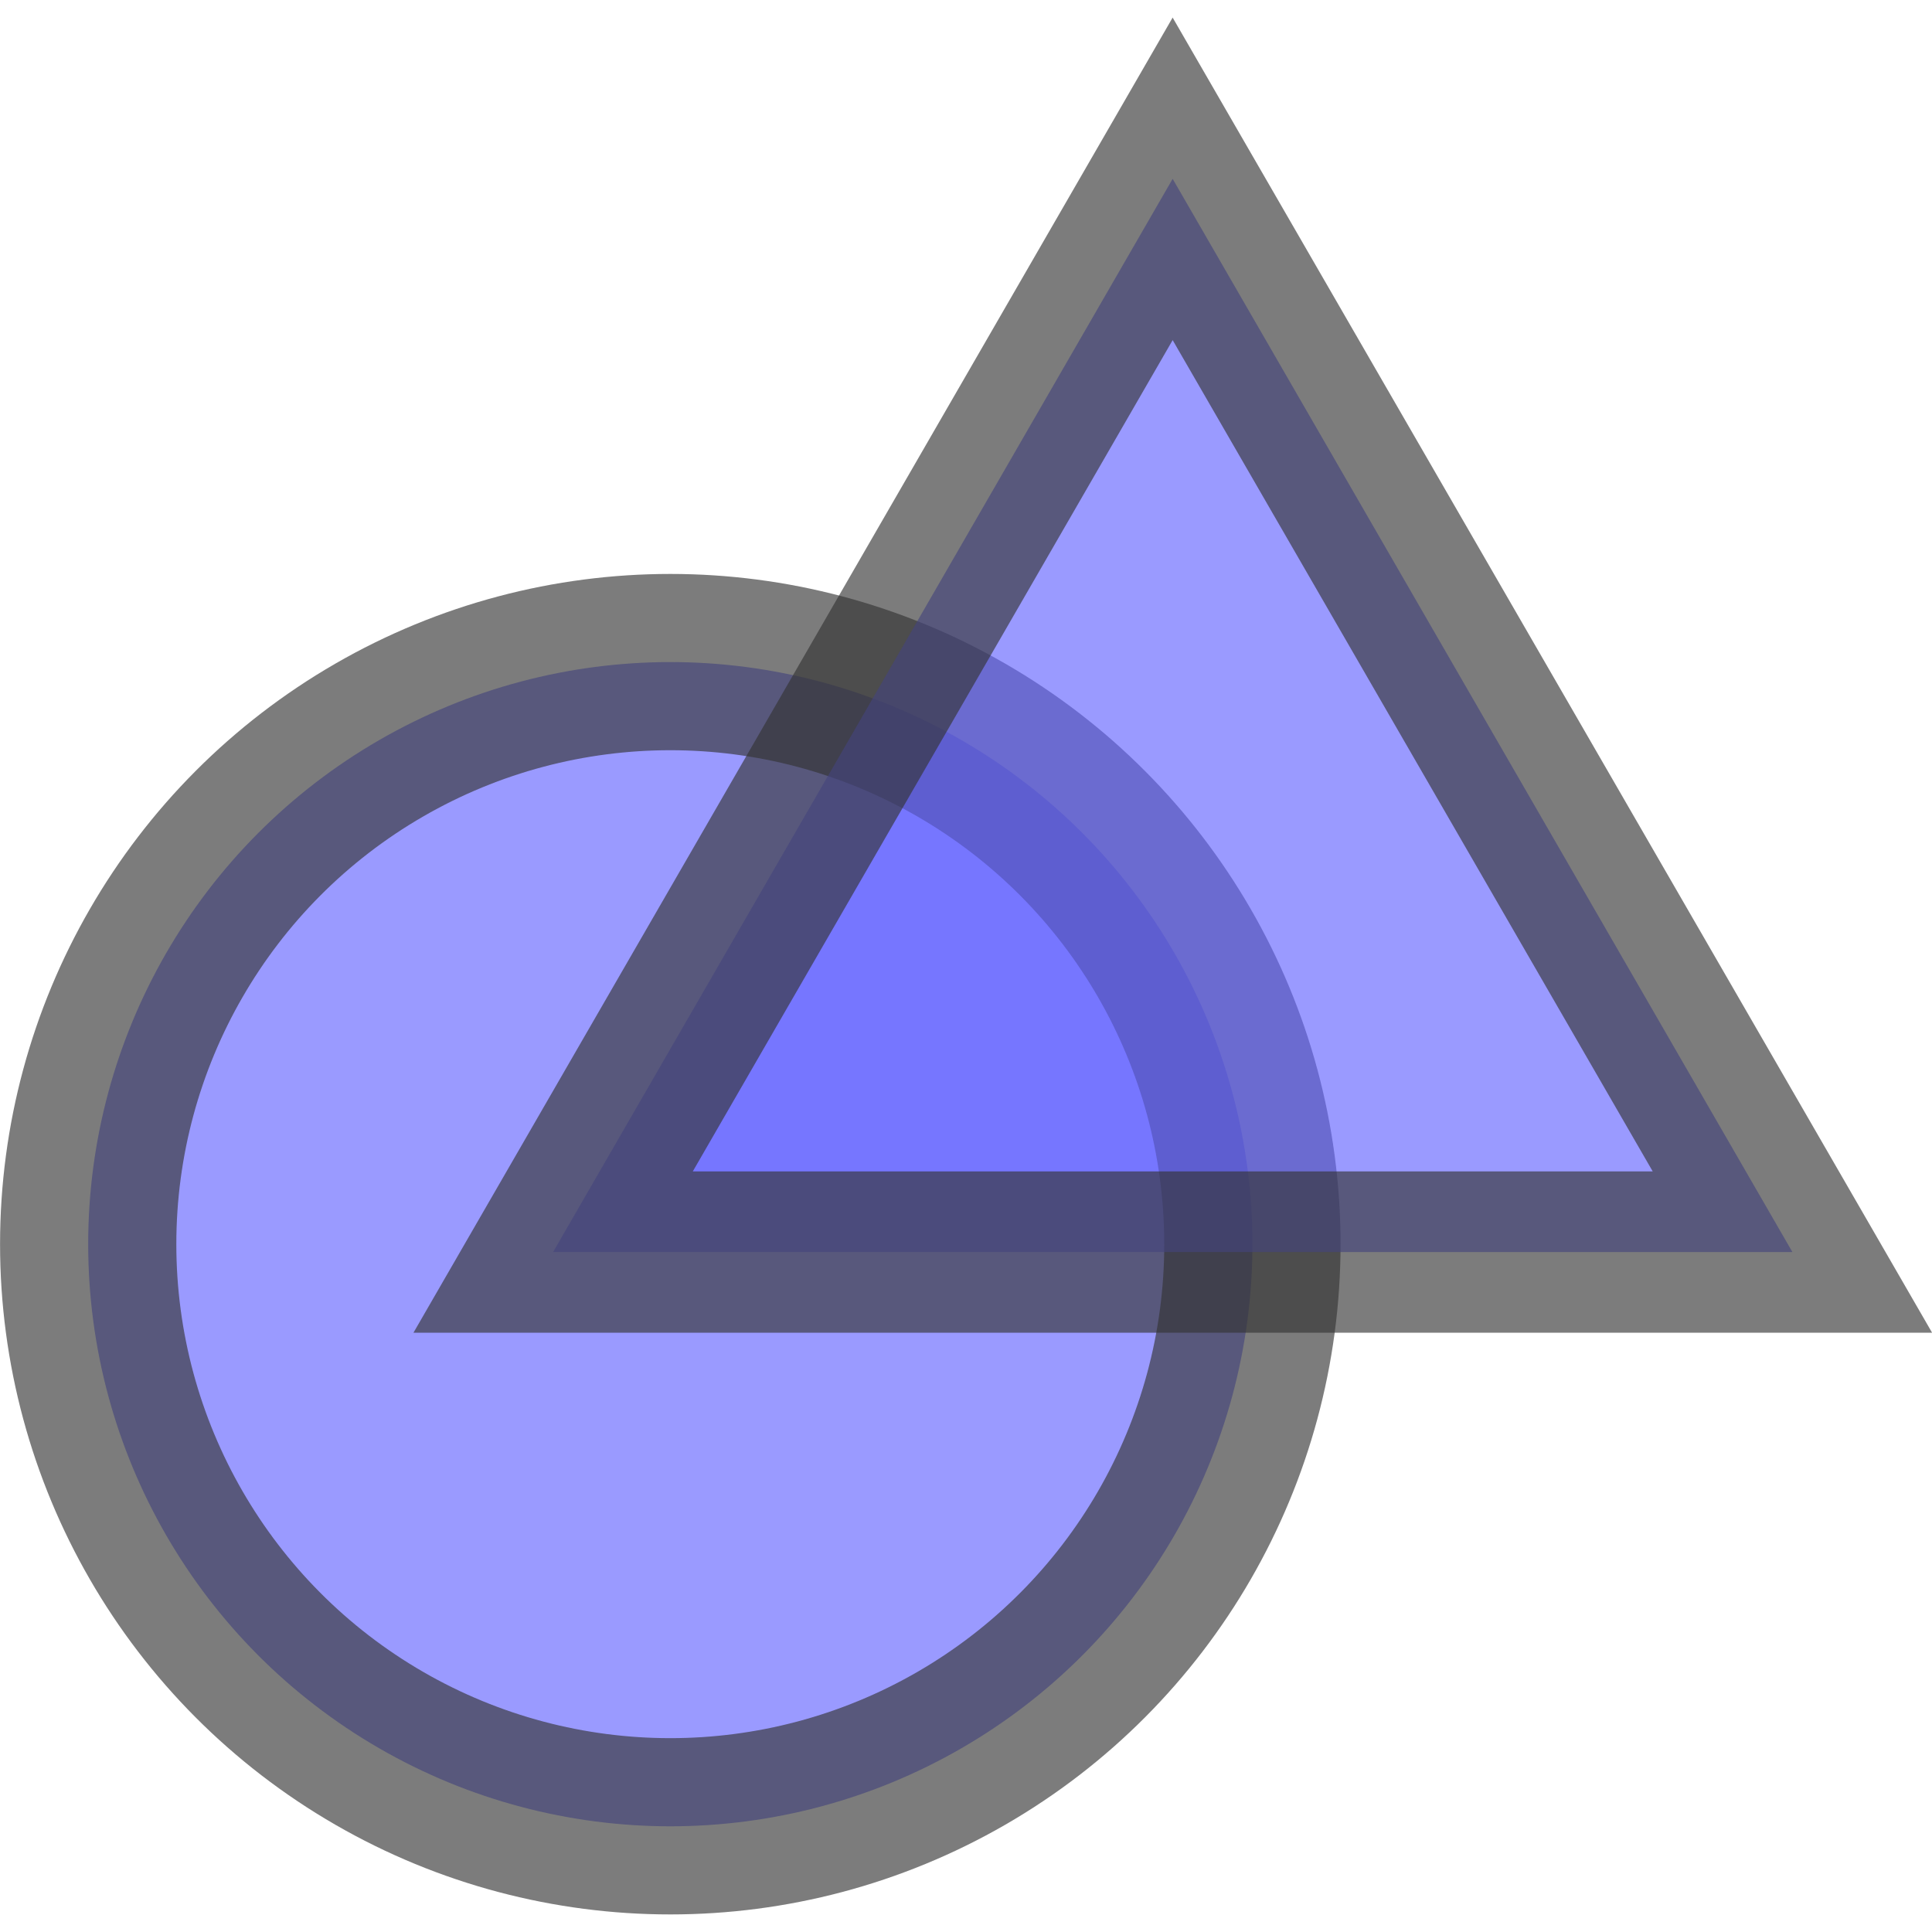
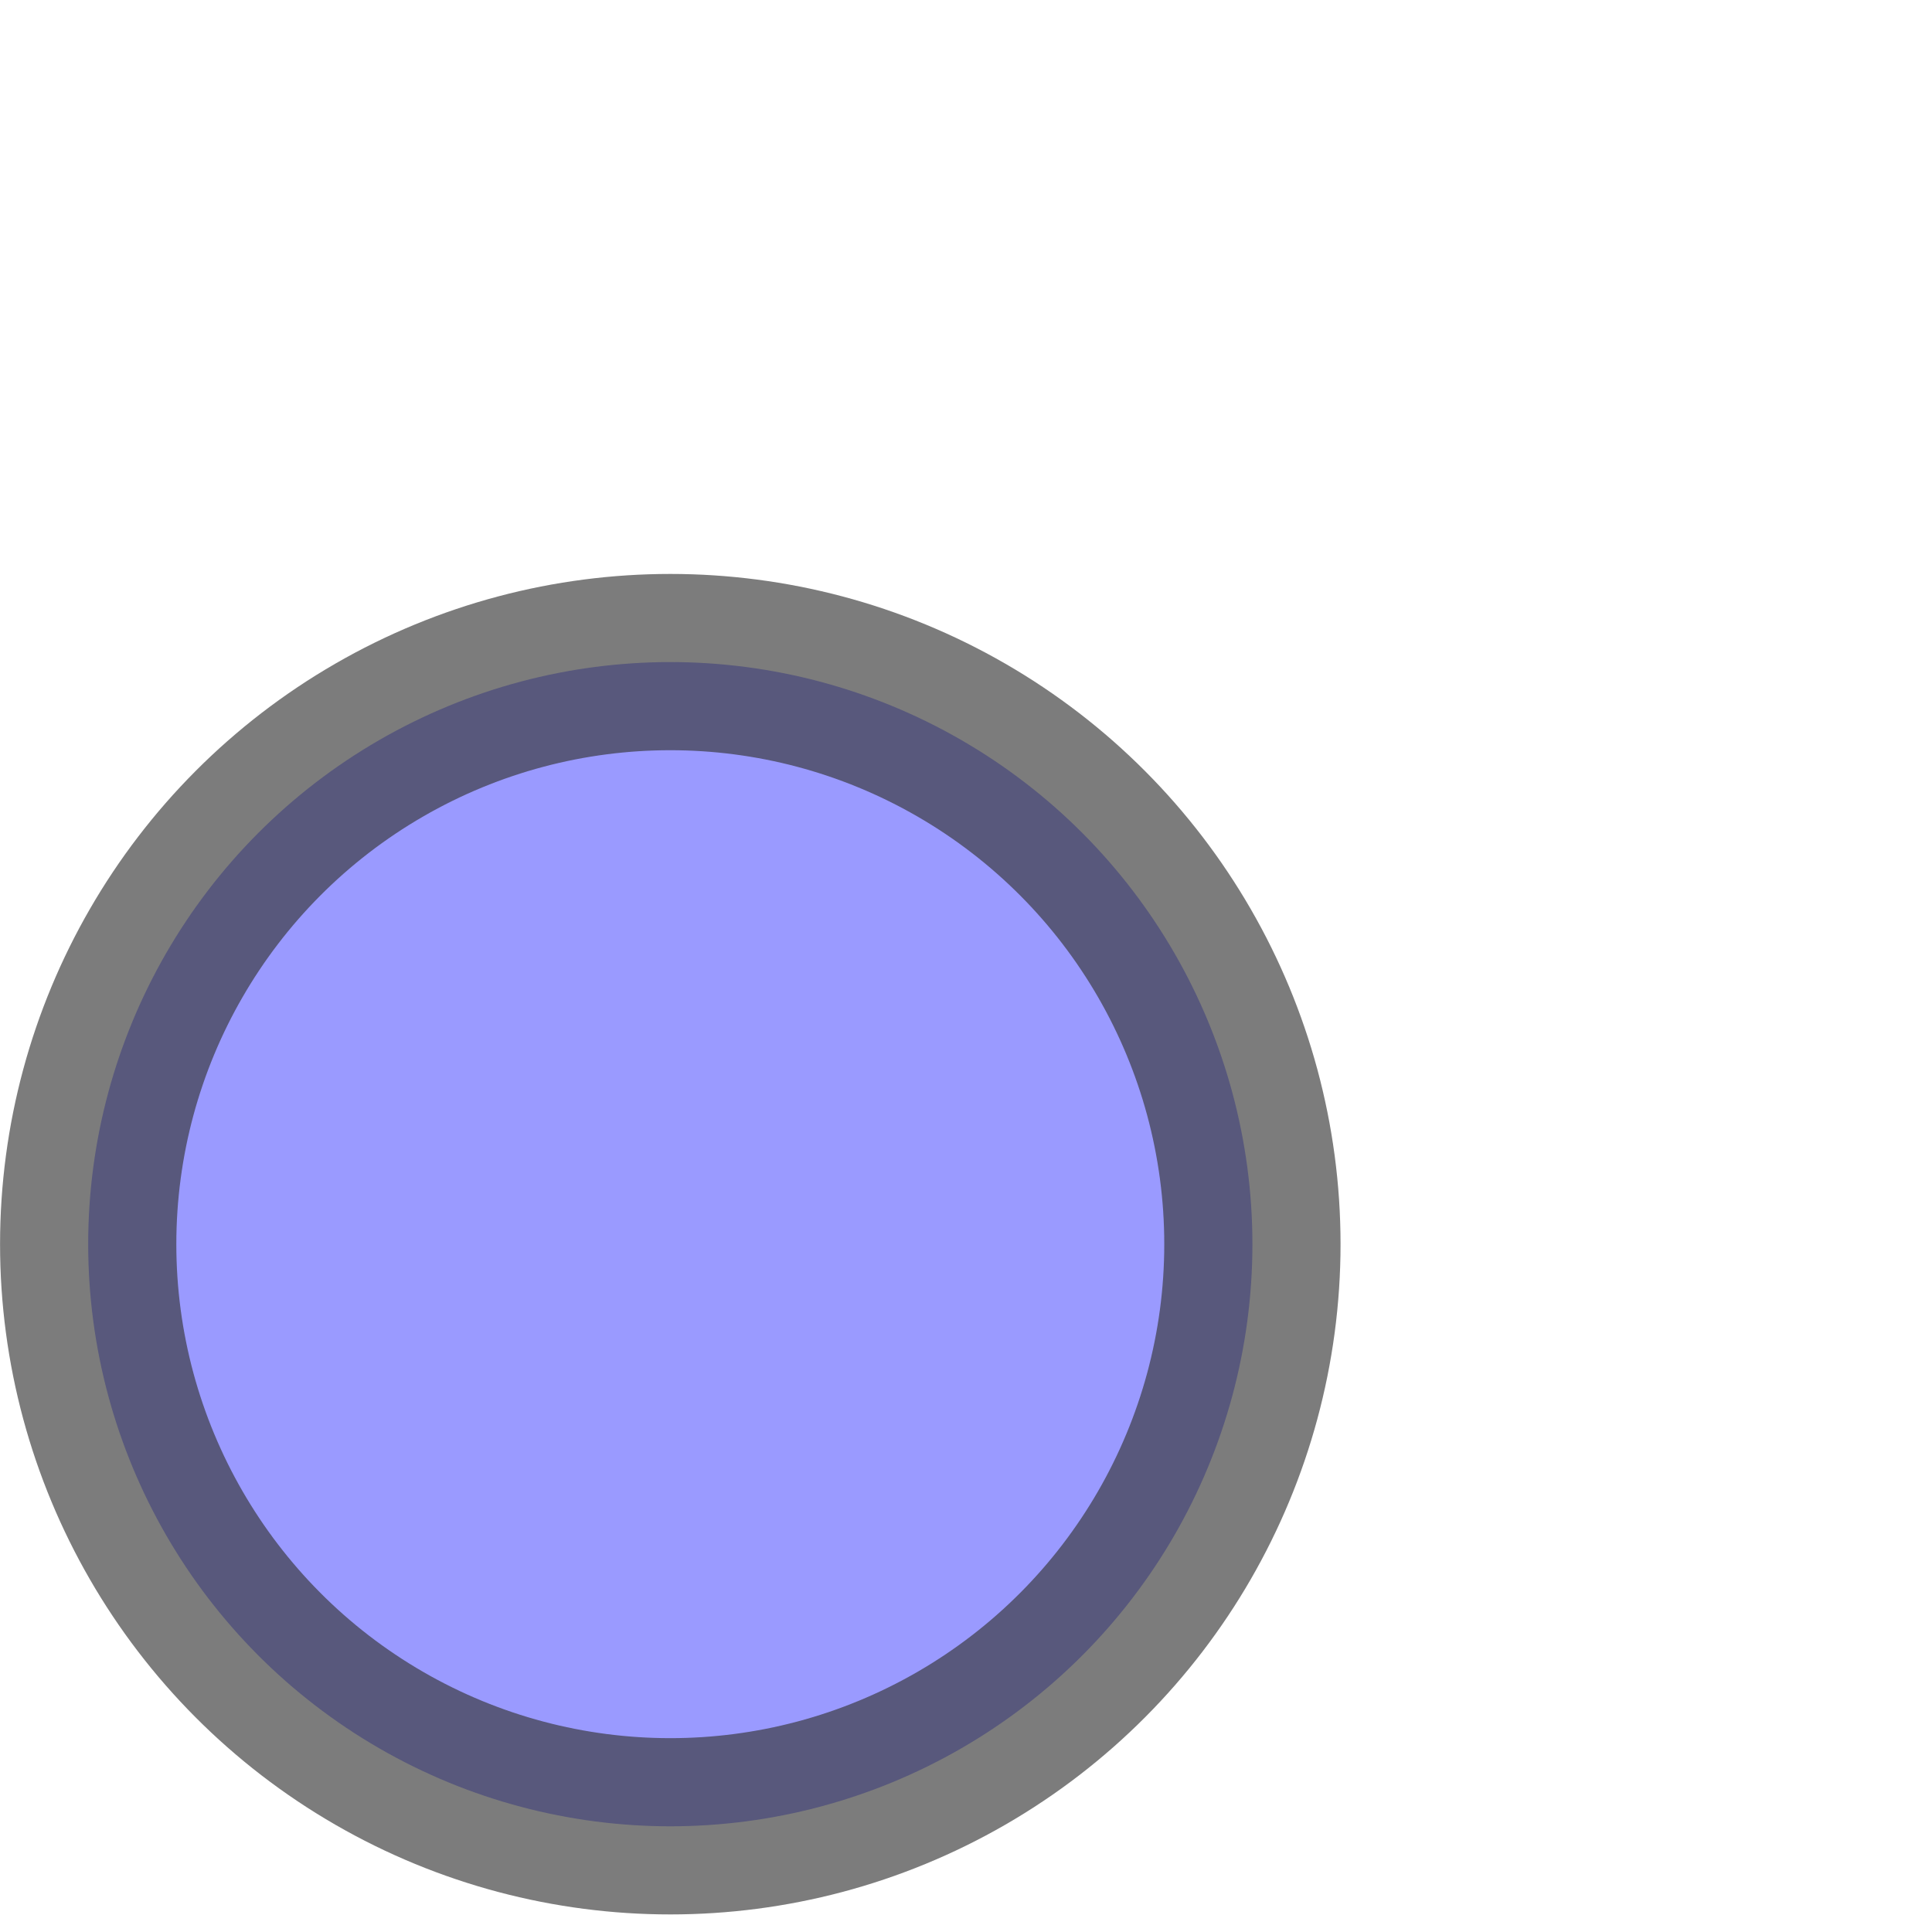
<svg xmlns="http://www.w3.org/2000/svg" width="48" height="48" viewBox="0 0 33.867 33.867" fill="#6161ff" stroke="#333">
  <circle cx="11.75" cy="21.81" r="10.204" opacity=".64" stroke-width="3.09" stroke-linejoin="bevel" paint-order="stroke fill markers" />
-   <path d="M31.42 21.948H9.696l10.86-18.813z" opacity=".64" paint-order="stroke fill markers" stroke-width="2.827" />
</svg>